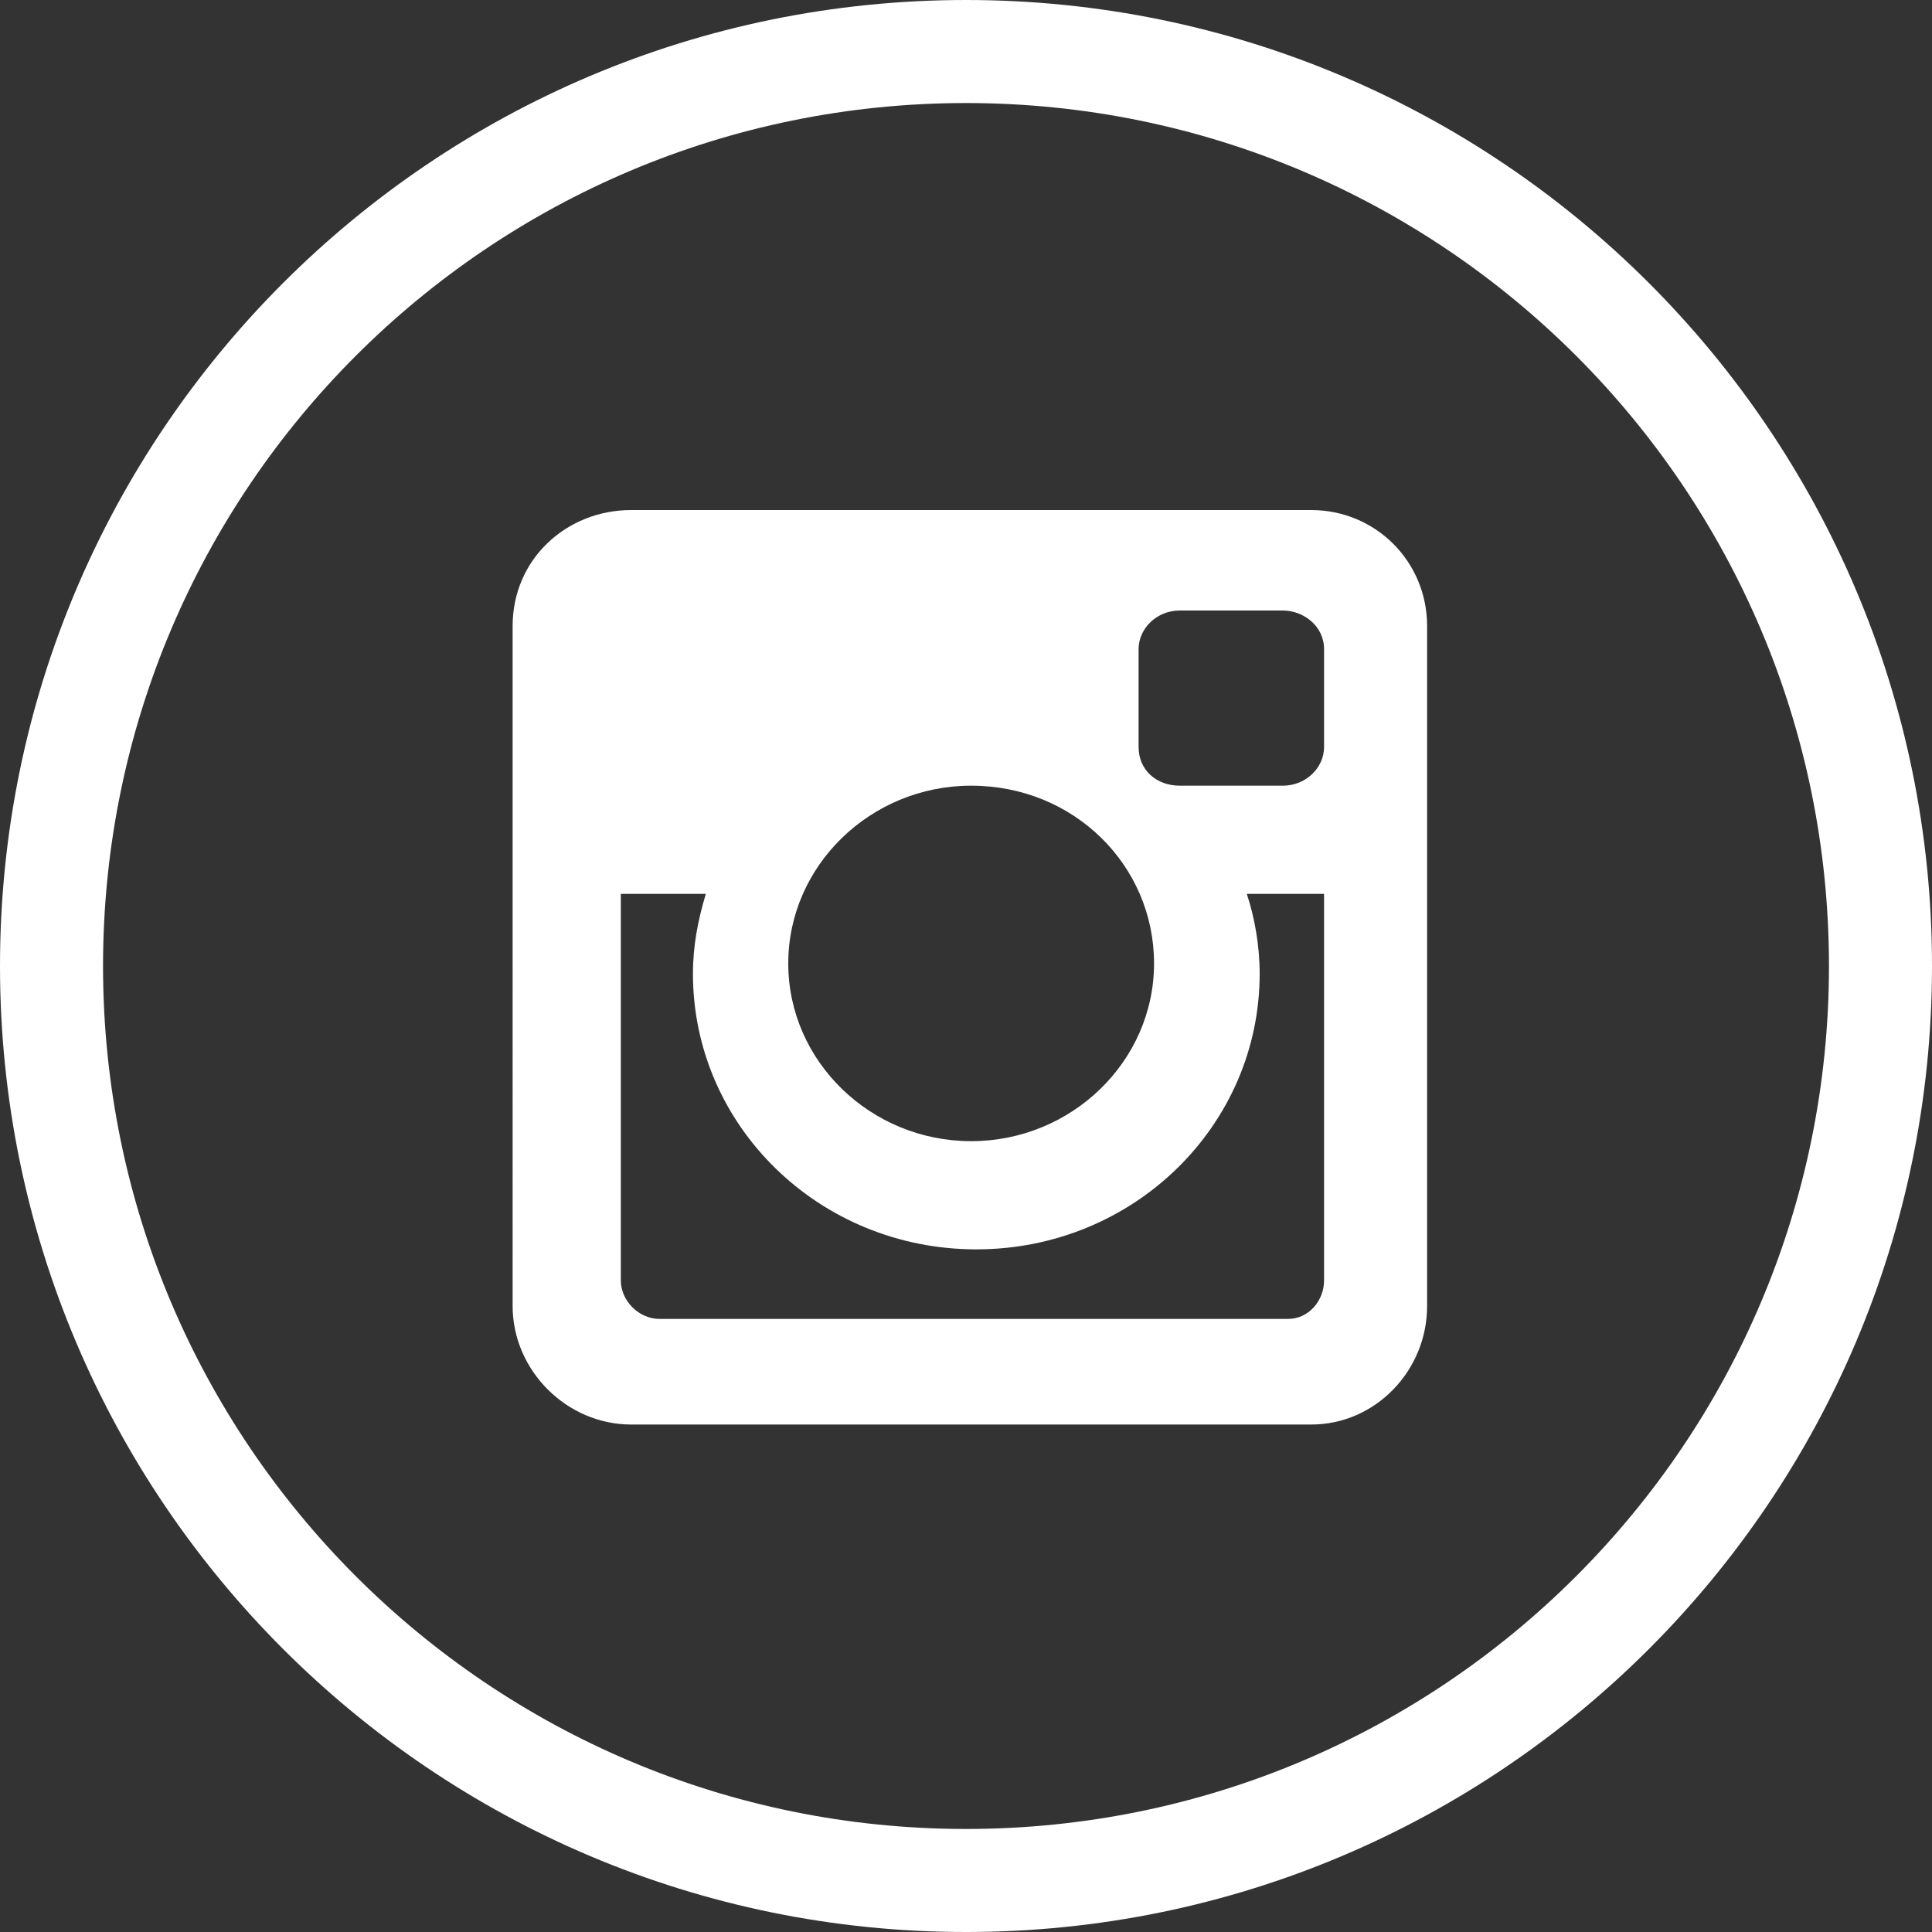
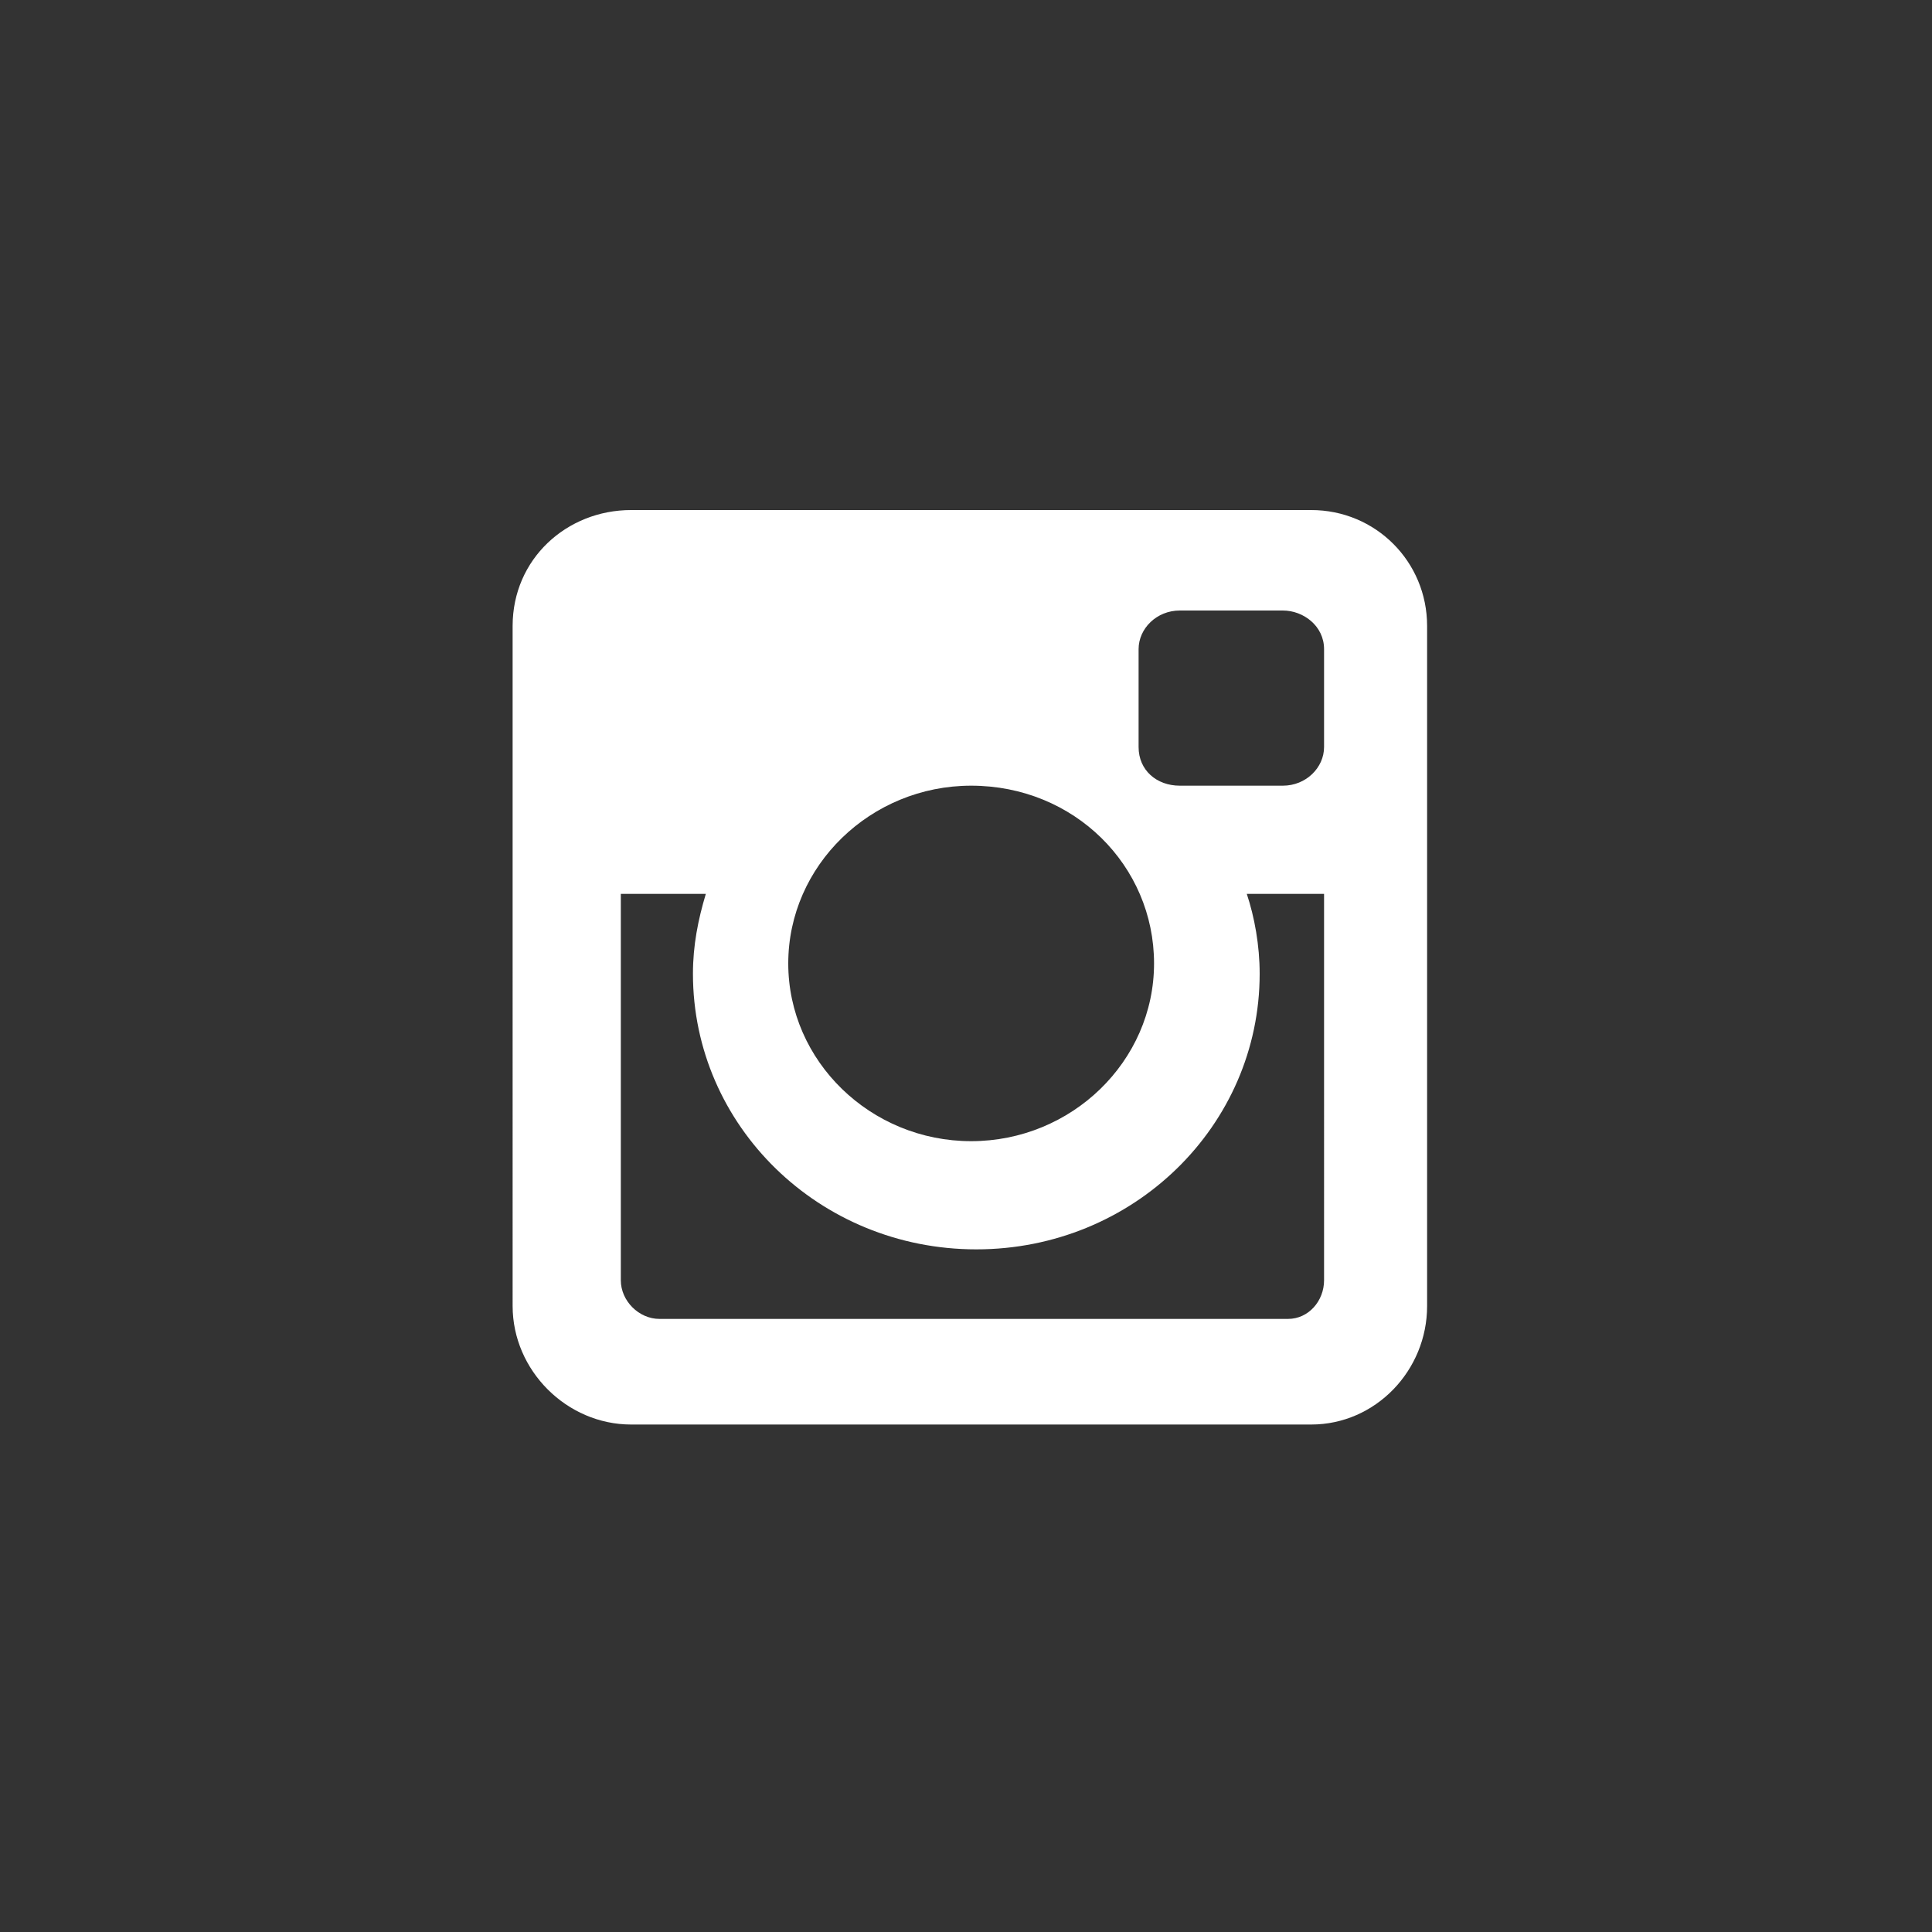
<svg xmlns="http://www.w3.org/2000/svg" version="1.1" id="Layer_1" x="0px" y="0px" viewBox="0 0 75 75" style="enable-background:new 0 0 75 75;" xml:space="preserve">
  <rect x="0" y="0" width="75" height="75" fill="#333333" stroke="none" />
  <style type="text/css">
	.st0{fill:#ffffff;}
	.st1{fill:#ffffff;}
</style>
  <g id="instagram">
    <linearGradient id="SVGID_1_" gradientUnits="userSpaceOnUse" x1="56.253" y1="5.019" x2="18.747" y2="69.981">
      <stop offset="8.000000e-02" style="stop-color:#5056DD" />
      <stop offset="0.6" style="stop-color:#E90077" />
      <stop offset="1" style="stop-color:#FFDA61" />
    </linearGradient>
-     <path class="st0" d="M37.5,4C56,4,71,19,71,37.5S56,71,37.5,71S4,56,4,37.5S19,4,37.5,4 M37.5,0C16.8,0,0,16.8,0,37.5   S16.8,75,37.5,75S75,58.2,75,37.5S58.2,0,37.5,0L37.5,0z" />
    <g>
      <linearGradient id="SVGID_2_" gradientUnits="userSpaceOnUse" x1="48.941" y1="17.932" x2="26.389" y2="56.993">
        <stop offset="8.000000e-02" style="stop-color:#5056DD" />
        <stop offset="0.6" style="stop-color:#E90077" />
        <stop offset="1" style="stop-color:#FFDA61" />
      </linearGradient>
      <path class="st1" d="M24.5,19.8h26.4c2.5,0,4.5,2,4.5,4.5v26.4c0,2.5-2,4.6-4.5,4.6H24.5c-2.5,0-4.6-2.1-4.6-4.6V24.3    C19.9,21.7,22,19.8,24.5,19.8L24.5,19.8z M45.8,23.7c-0.9,0-1.6,0.7-1.6,1.5v3.8c0,0.9,0.7,1.5,1.6,1.5h4c0.9,0,1.6-0.7,1.6-1.5    v-3.8c0-0.9-0.8-1.5-1.6-1.5H45.8L45.8,23.7z M51.5,34.7h-3.1c0.3,0.9,0.5,2,0.5,3.1c0,5.9-4.9,10.7-11,10.7    c-6.1,0-11-4.8-11-10.7c0-1.1,0.2-2.1,0.5-3.1h-3.3v15c0,0.8,0.7,1.5,1.5,1.5H50c0.8,0,1.4-0.7,1.4-1.5V34.7L51.5,34.7z     M37.7,30.5c-3.9,0-7.1,3.1-7.1,6.9s3.2,6.9,7.1,6.9c3.9,0,7.1-3.1,7.1-6.9S41.7,30.5,37.7,30.5z" />
    </g>
  </g>
</svg>